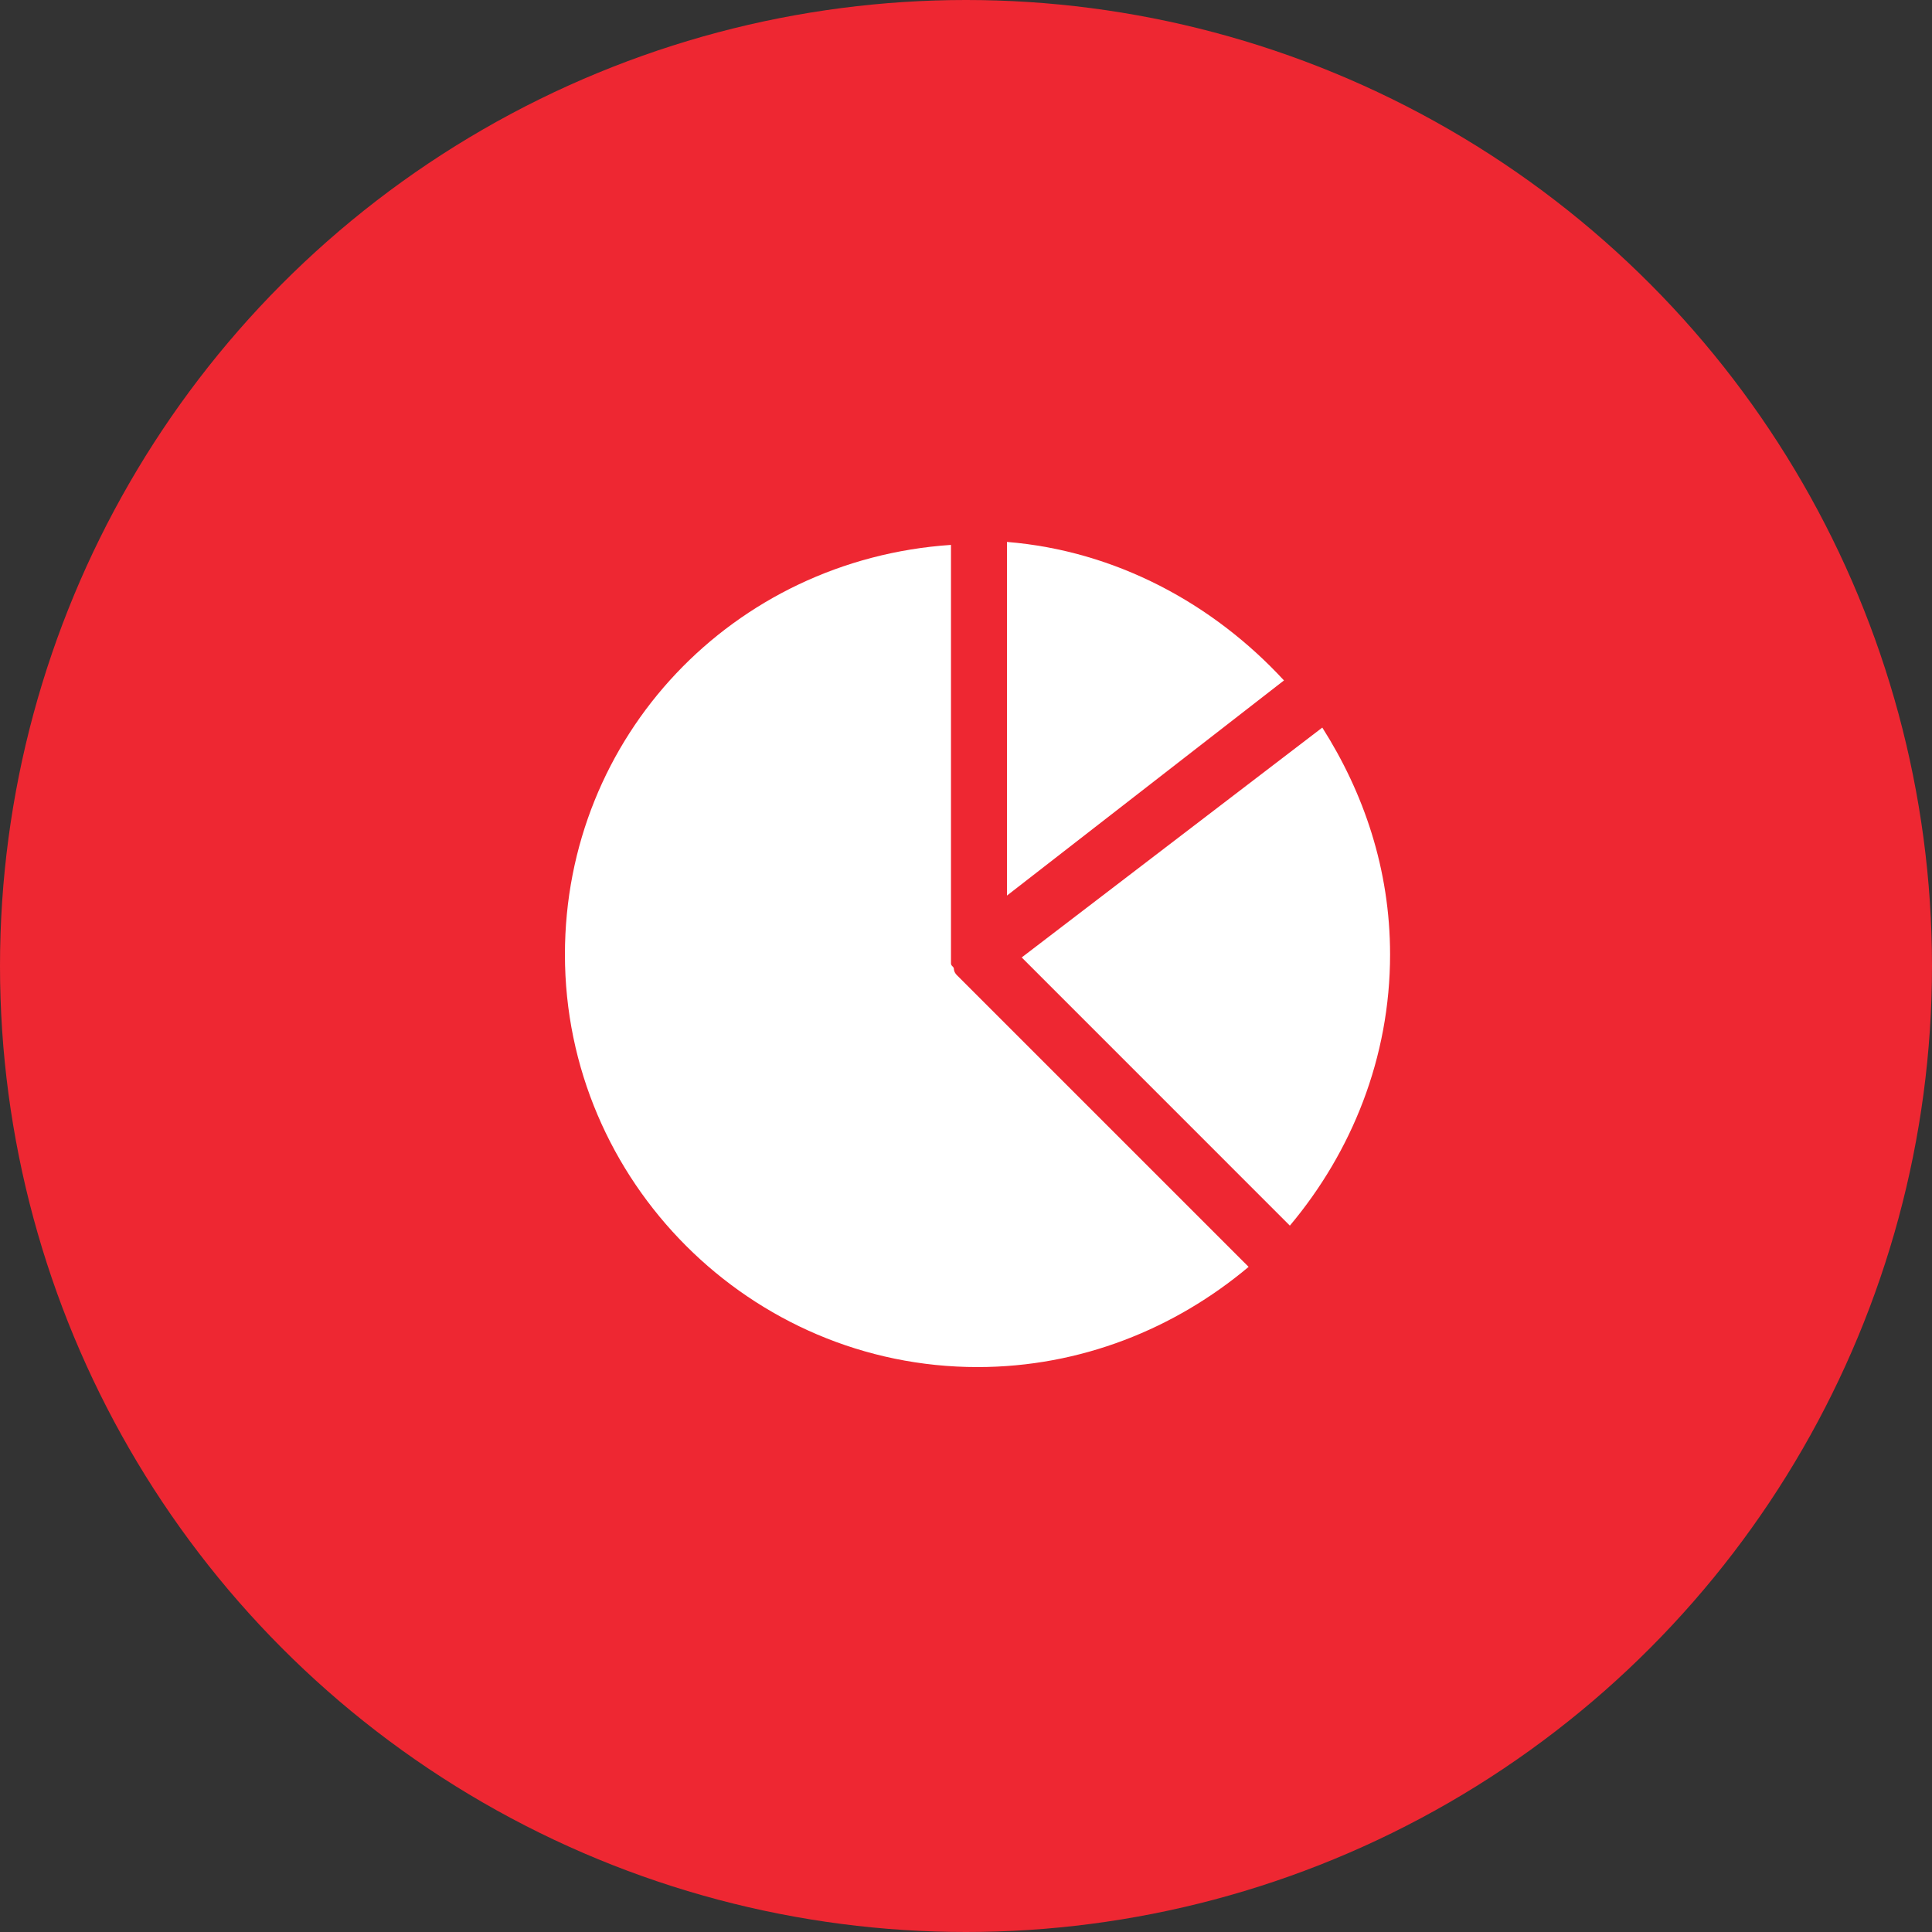
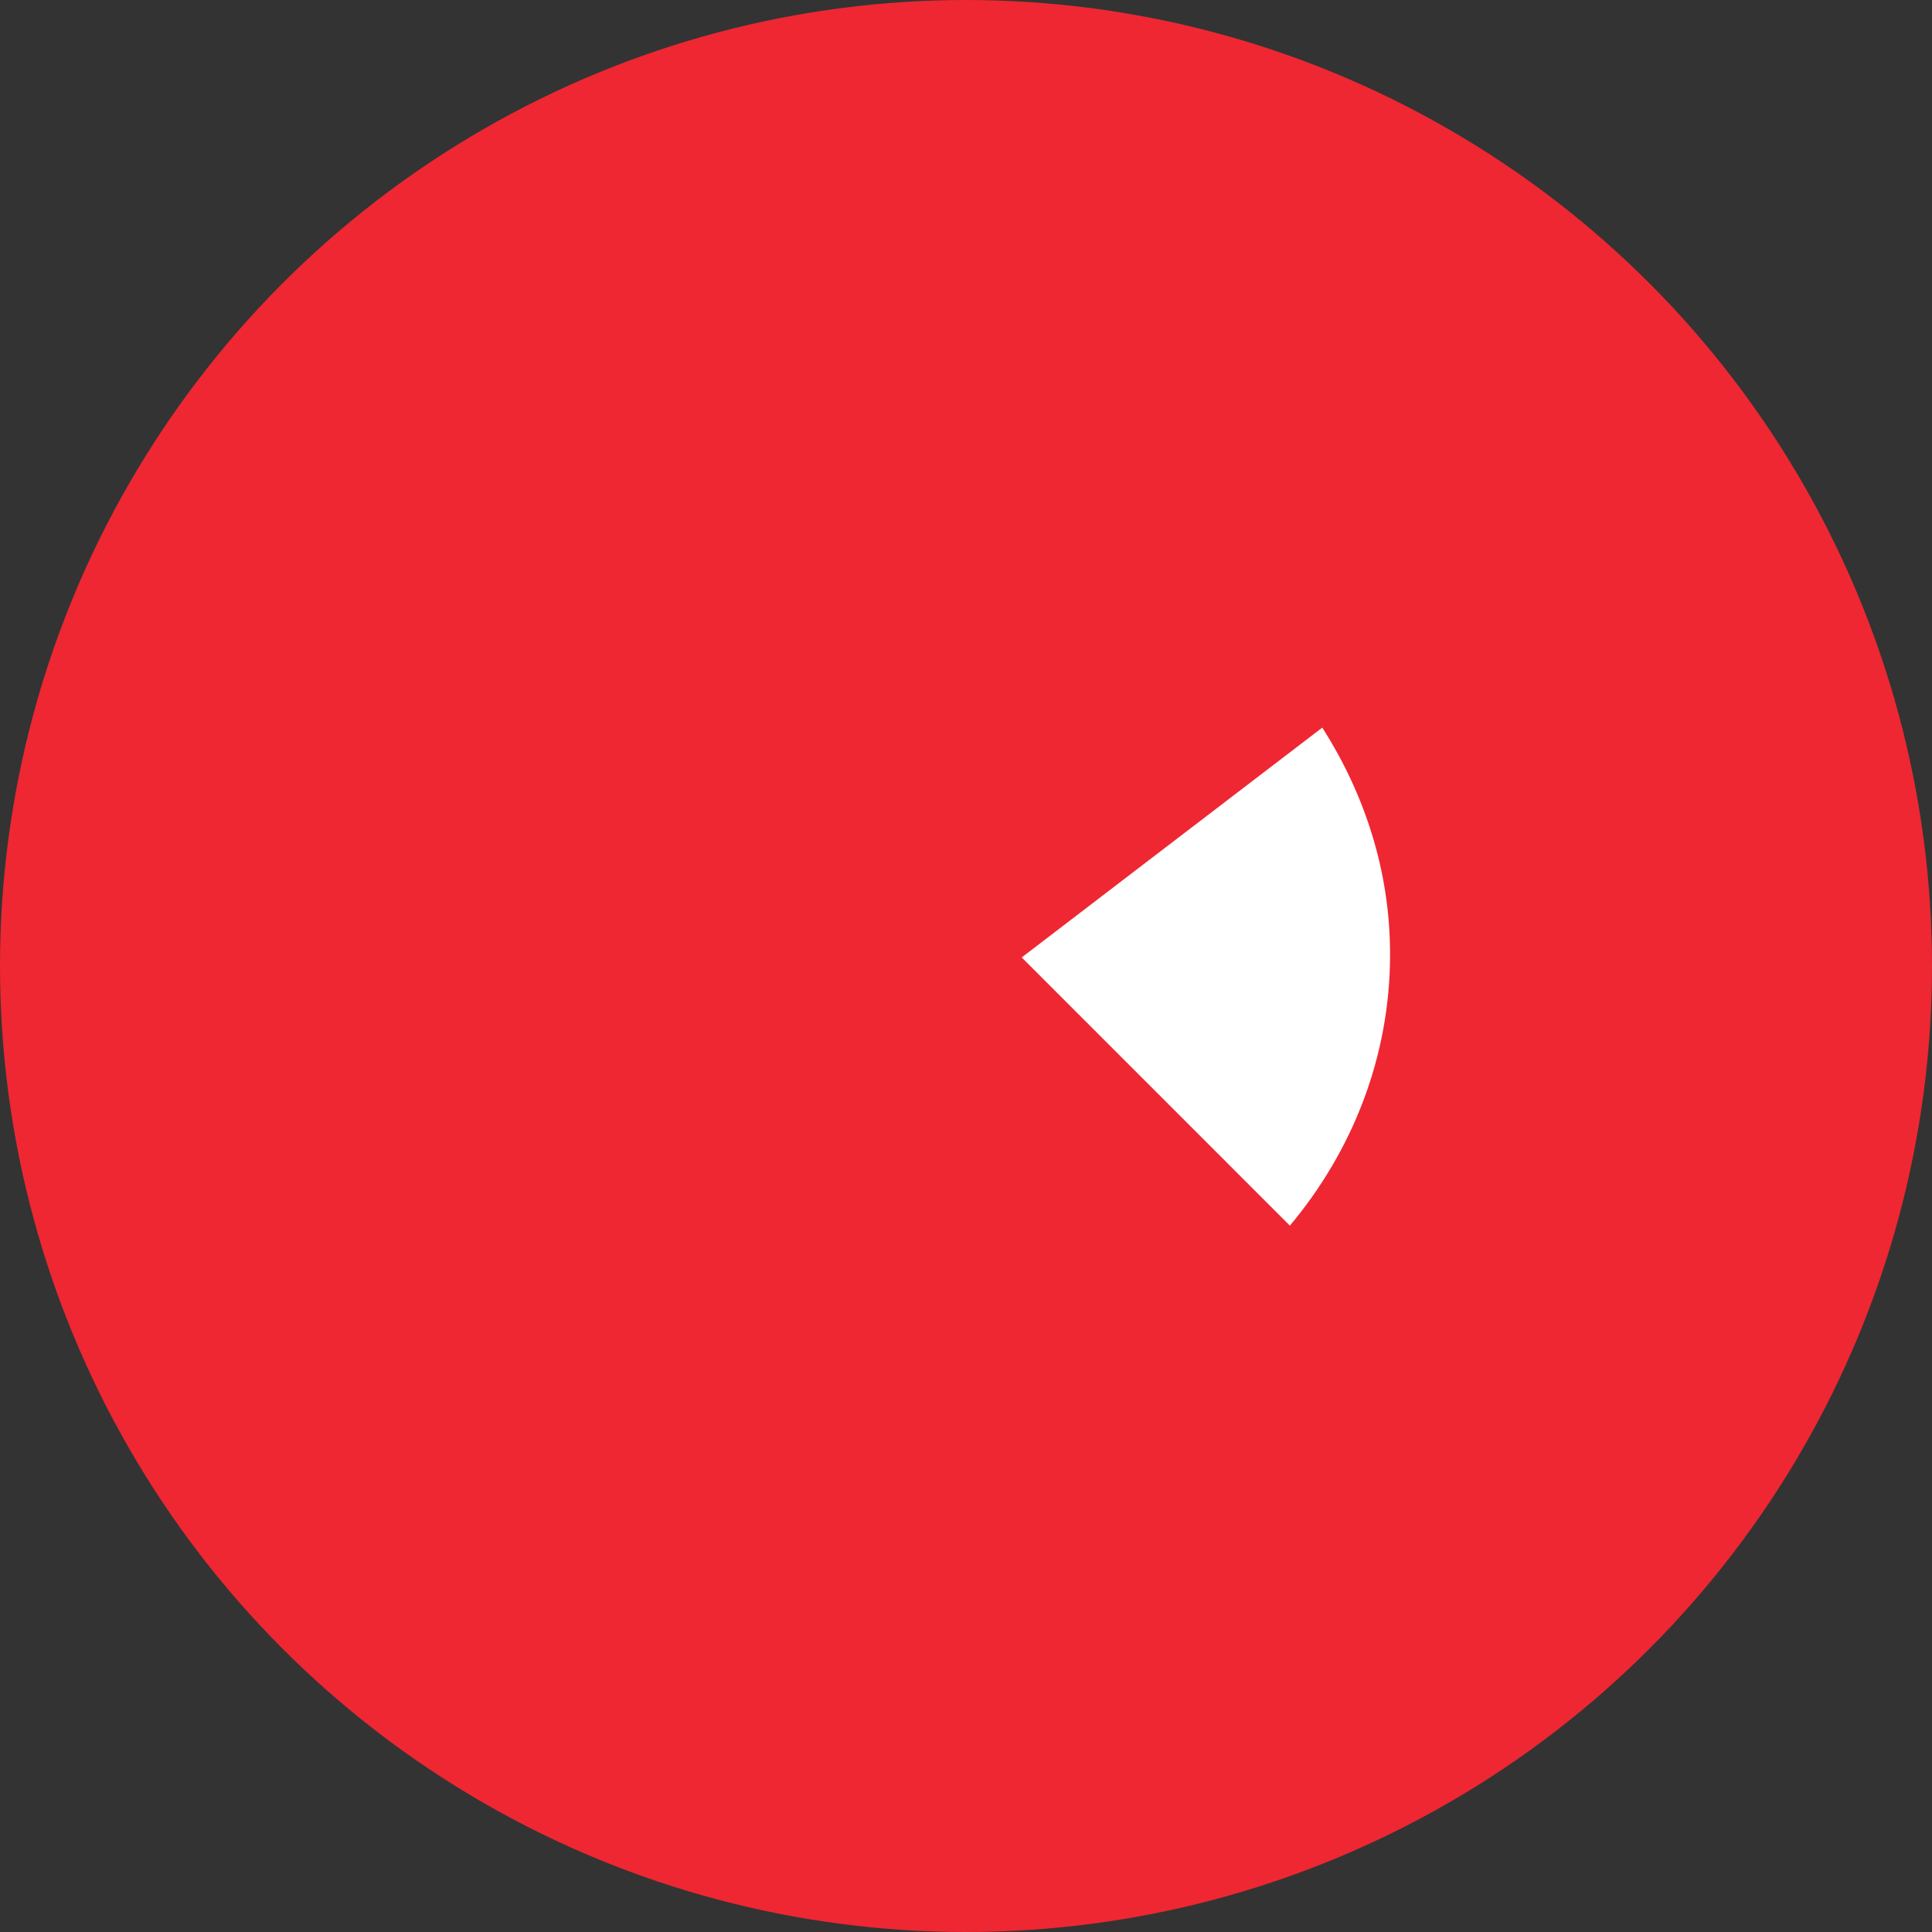
<svg xmlns="http://www.w3.org/2000/svg" width="84" height="84" viewBox="0 0 84 84" fill="none">
  <rect x="0" y="0" width="84" height="84" fill="#333333" stroke="none" />
  <circle cx="42" cy="42" r="42" fill="#EE2732" />
  <path d="M57.491 31.634L44.422 41.628L56.081 53.288C58.772 50.084 60.438 45.984 60.438 41.5C60.438 37.784 59.284 34.453 57.491 31.634Z" fill="white" />
-   <path d="M43.781 38.938L55.825 29.584C52.75 26.253 48.522 23.947 43.781 23.562V38.938Z" fill="white" />
-   <path d="M41.603 42.397C41.475 42.269 41.475 42.269 41.603 42.397C41.475 42.269 41.475 42.141 41.475 42.141C41.475 42.013 41.347 42.013 41.347 41.884C41.347 41.756 41.347 41.756 41.347 41.628V41.5V23.691C31.866 24.331 24.562 32.019 24.562 41.5C24.562 51.366 32.634 59.438 42.5 59.438C46.984 59.438 51.084 57.772 54.288 55.081L41.603 42.397Z" fill="white" />
</svg>